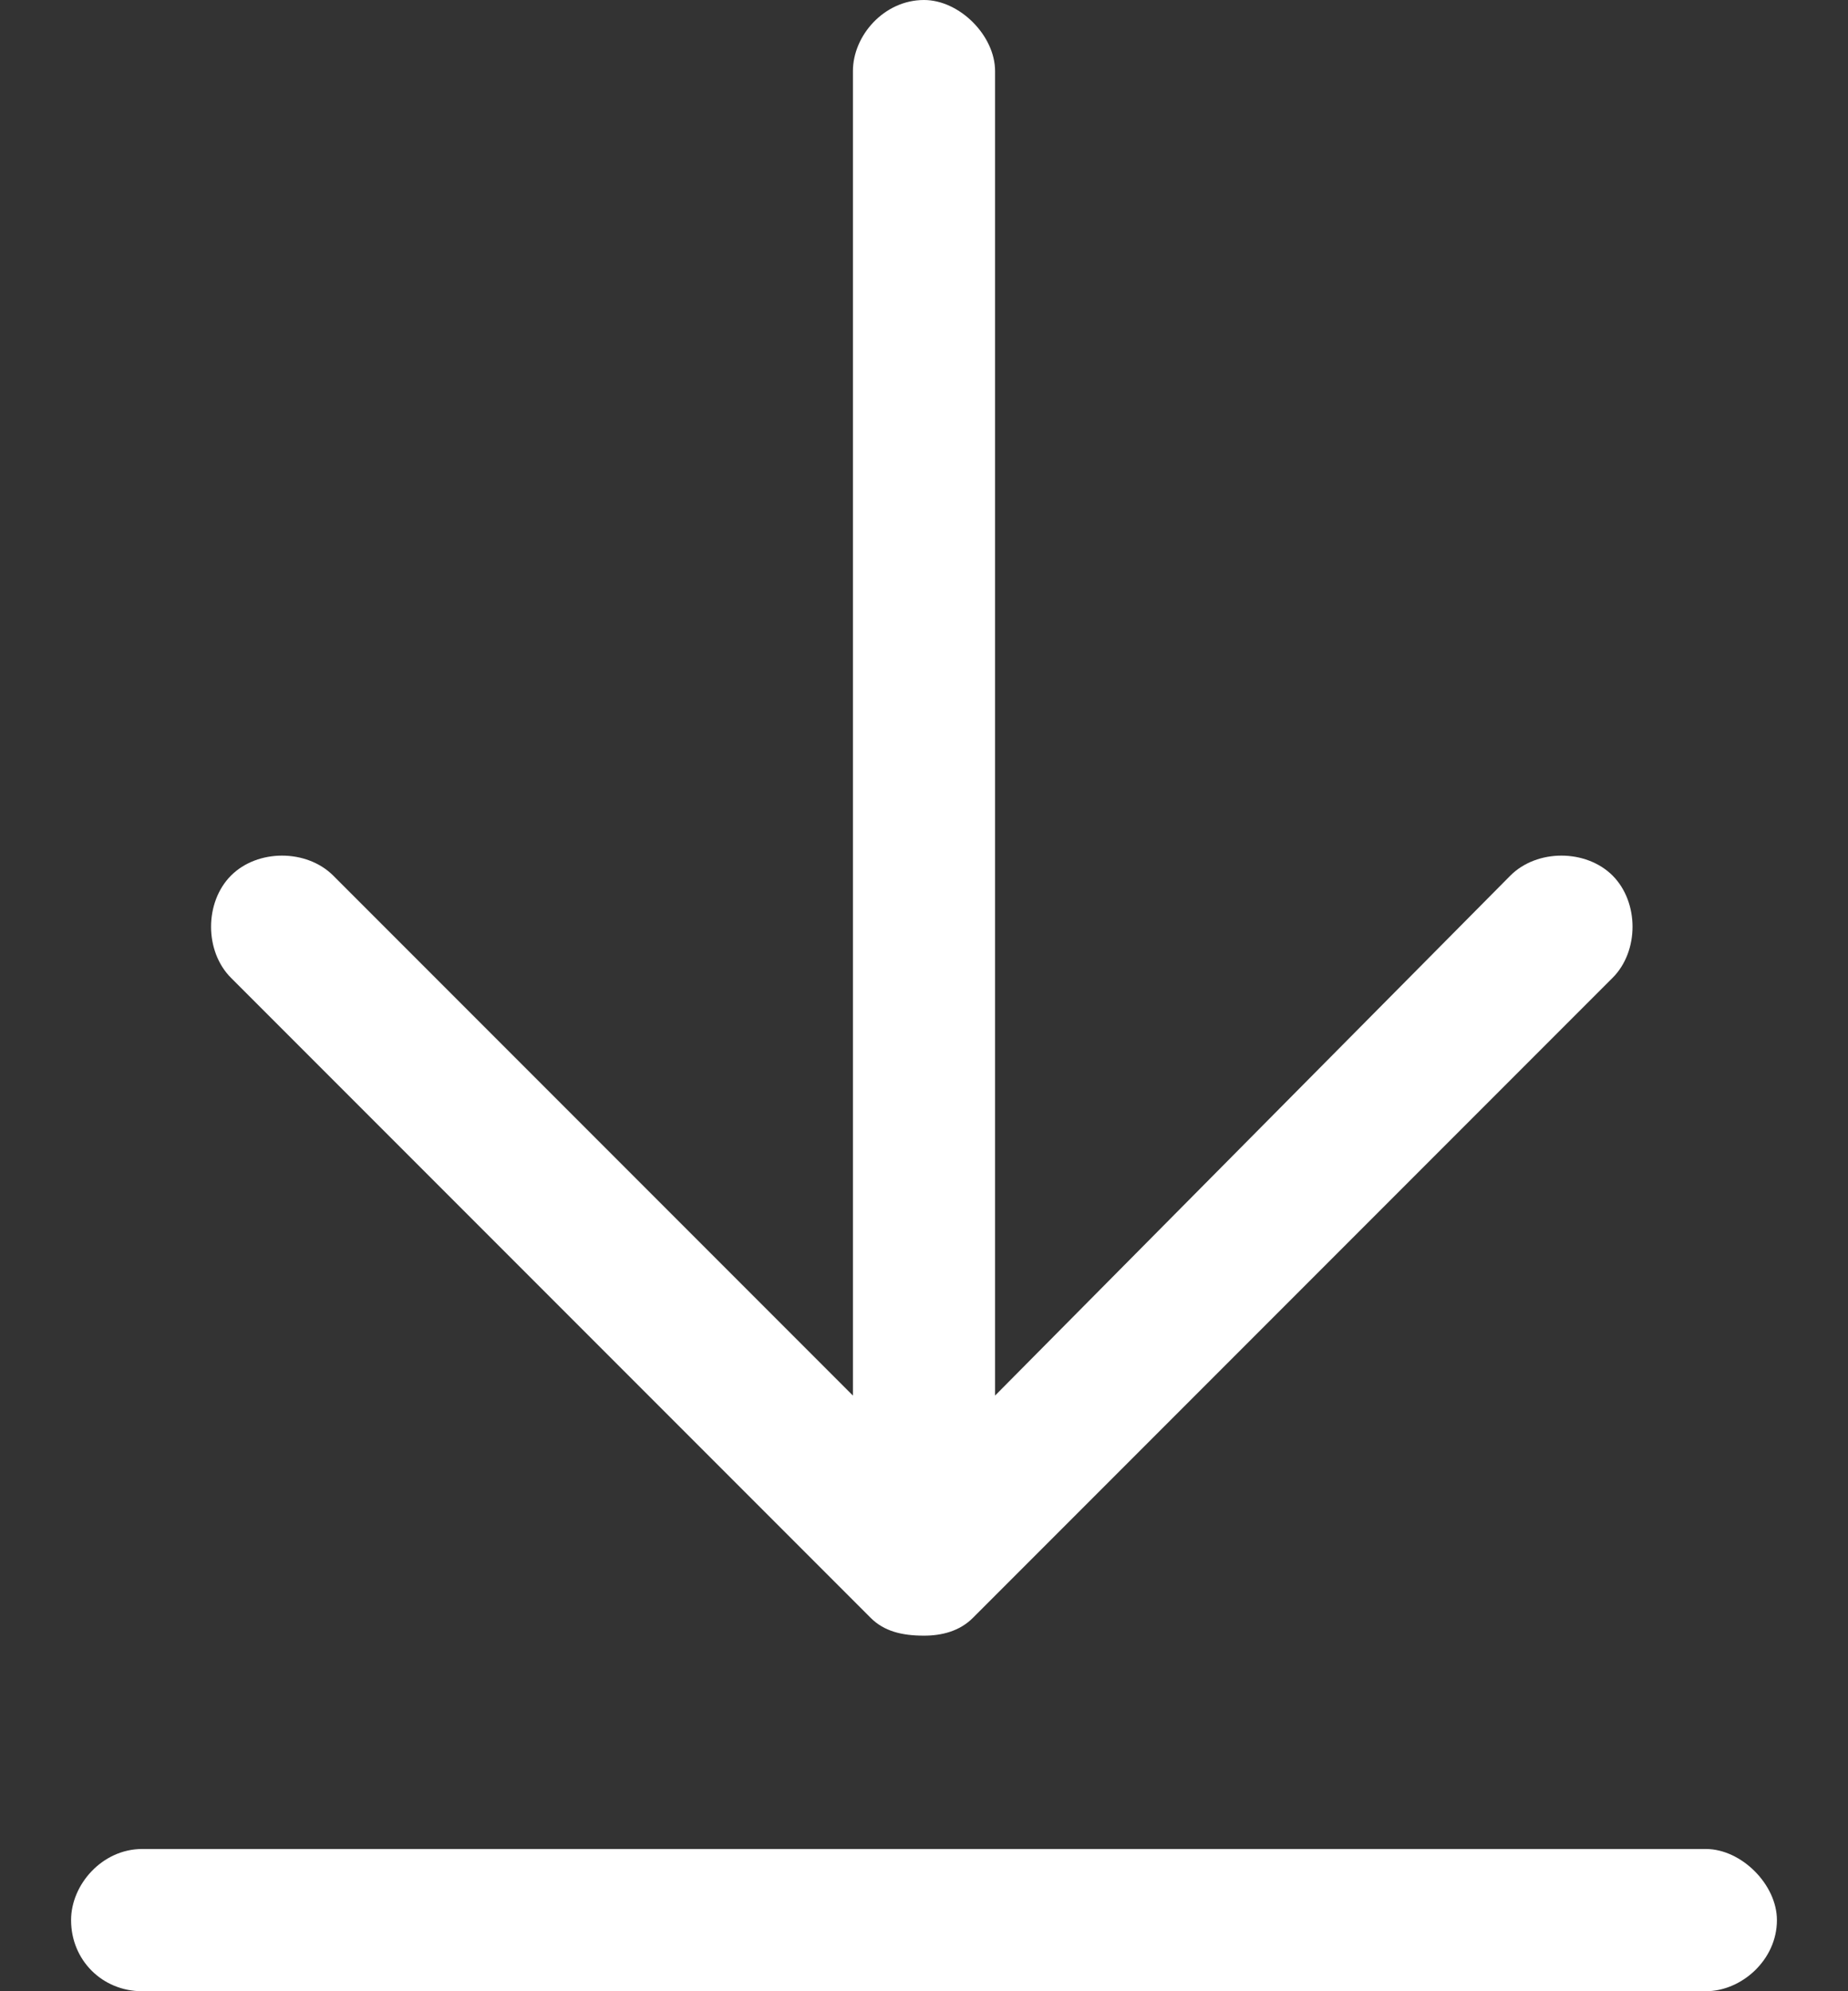
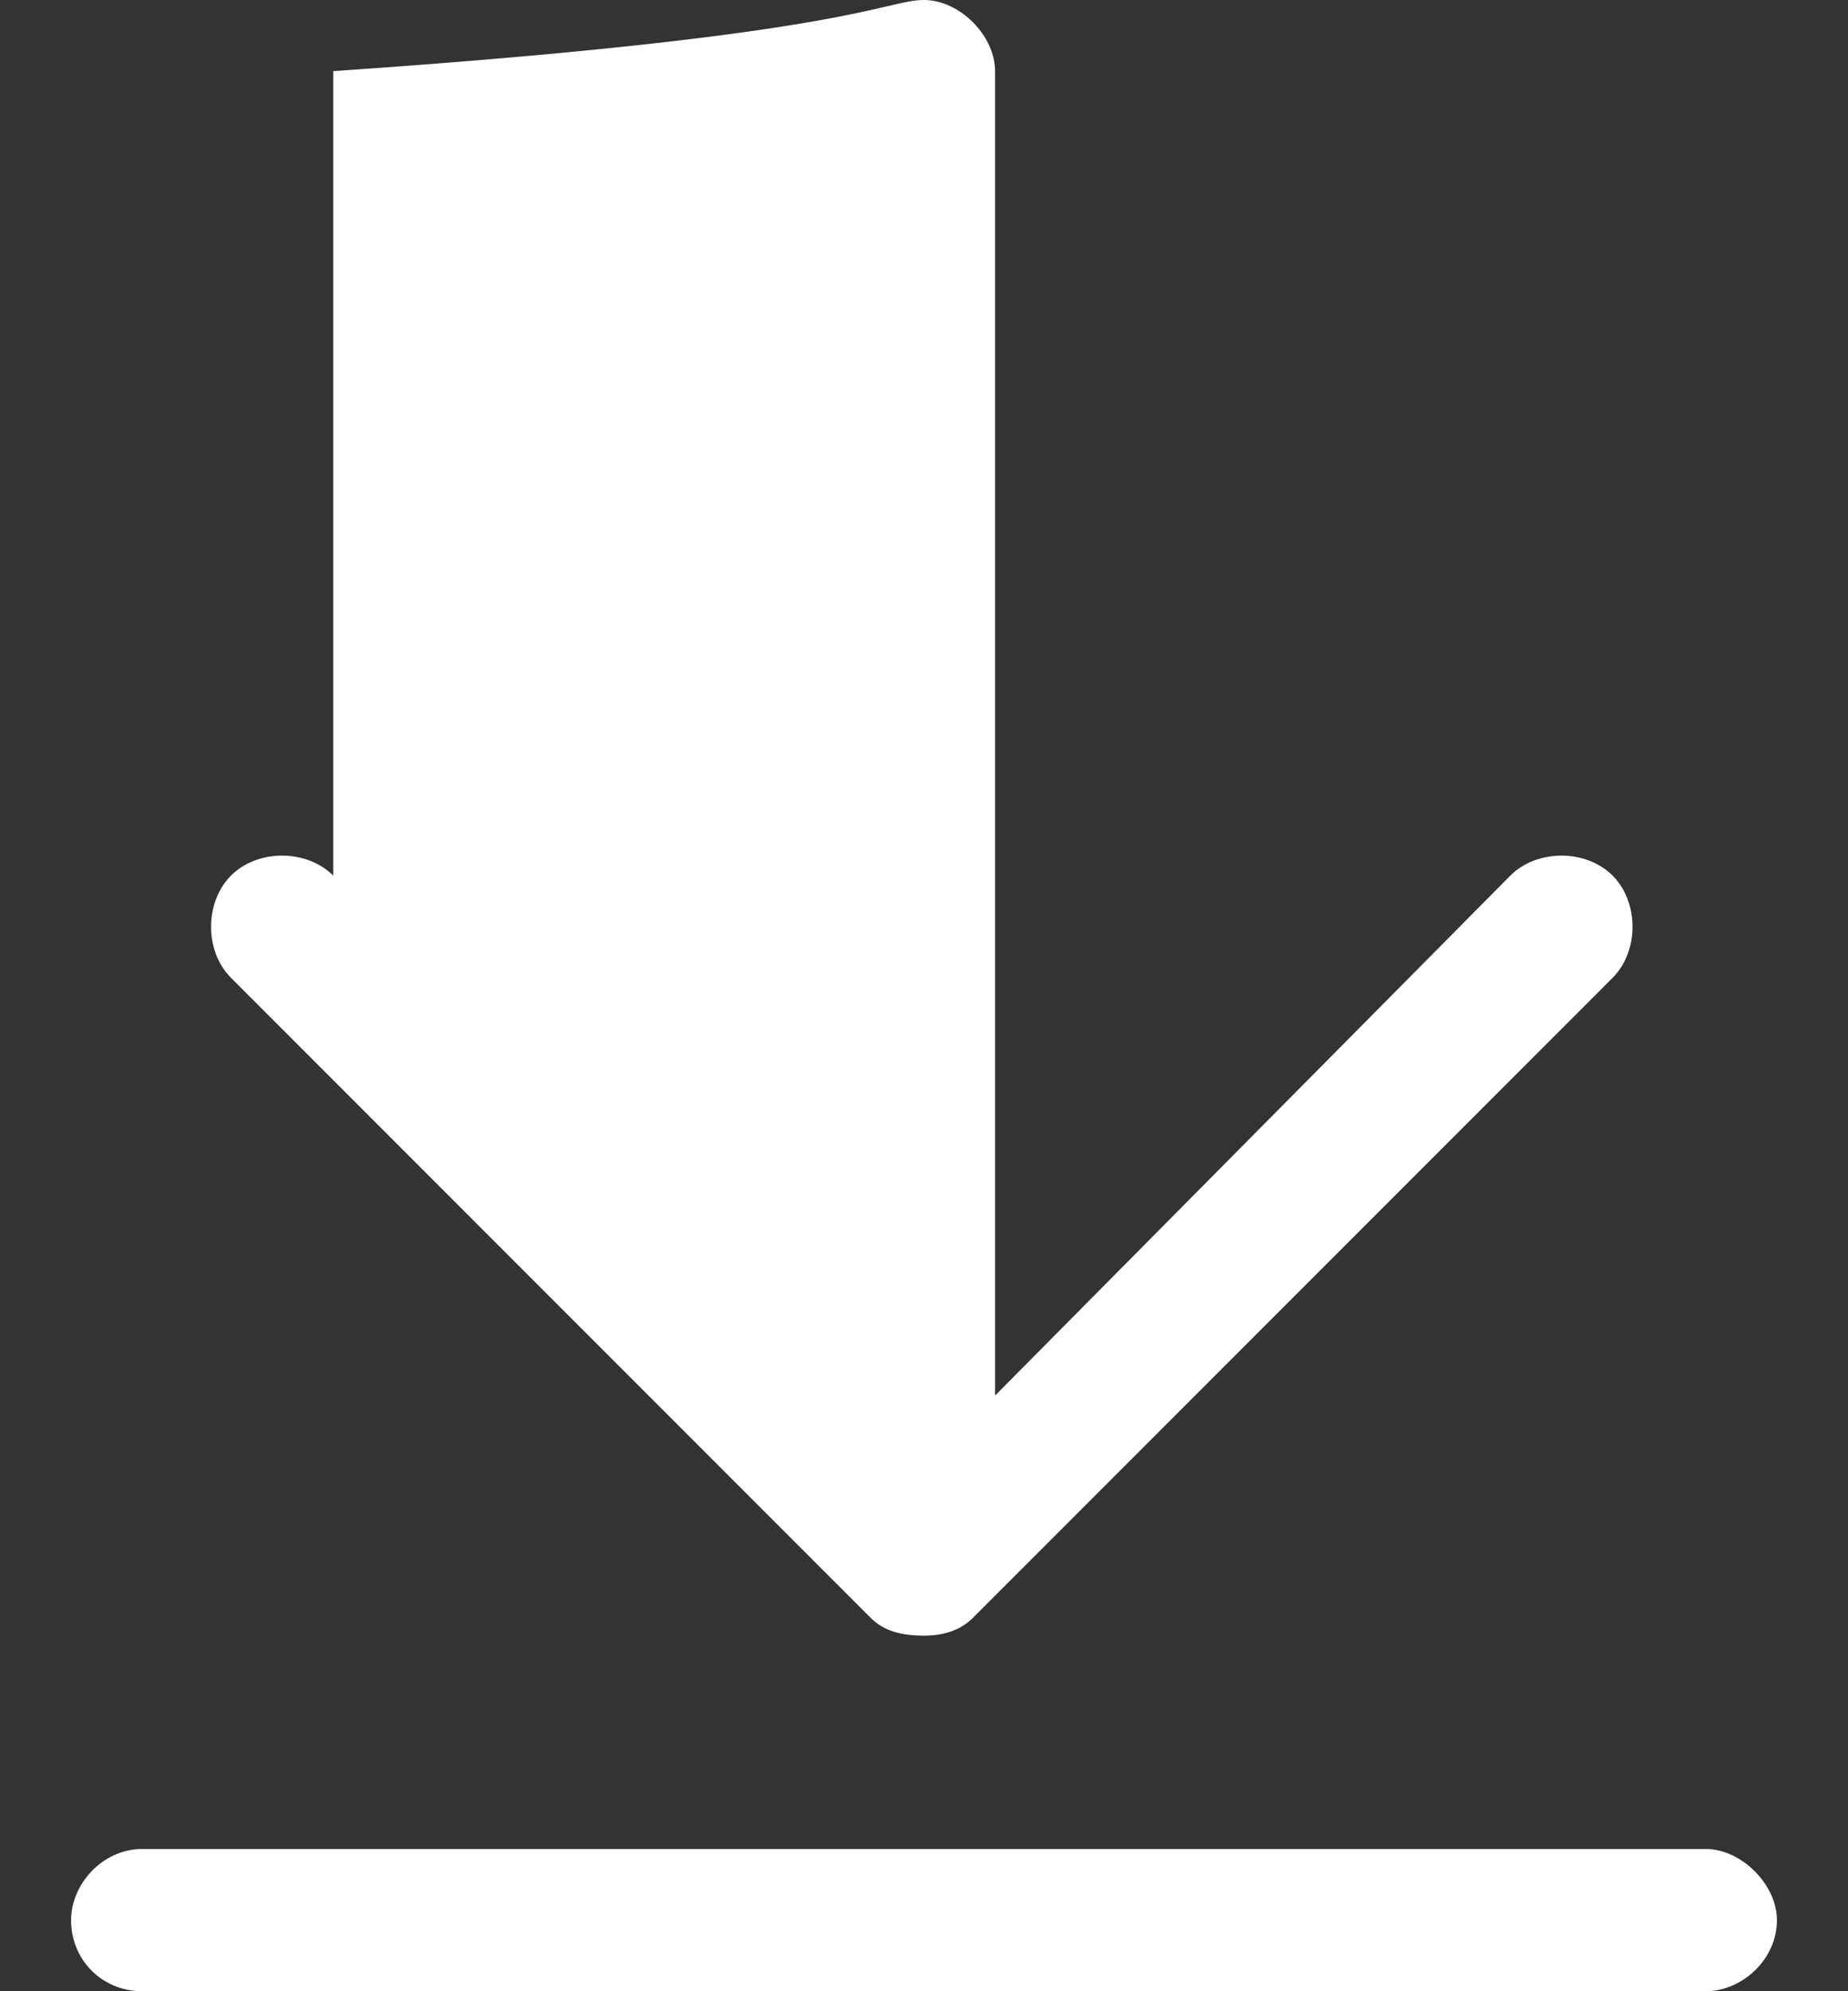
<svg xmlns="http://www.w3.org/2000/svg" width="13" height="14" viewBox="0 0 13 14" fill="none">
  <rect x="0" y="0" width="13" height="14" fill="#333333" stroke="none" />
-   <path d="M6.125 11.375L1.625 6.875C1.438 6.688 1.438 6.344 1.625 6.156C1.812 5.969 2.156 5.969 2.344 6.156L6 9.812V0.5C6 0.25 6.219 0 6.5 0C6.75 0 7 0.25 7 0.5V9.812L10.625 6.156C10.812 5.969 11.156 5.969 11.344 6.156C11.531 6.344 11.531 6.688 11.344 6.875L6.844 11.375C6.75 11.469 6.625 11.5 6.5 11.5C6.344 11.5 6.219 11.469 6.125 11.375ZM12 13C12.25 13 12.5 13.25 12.5 13.5C12.5 13.781 12.25 14 12 14H1C0.719 14 0.5 13.781 0.5 13.5C0.5 13.25 0.719 13 1 13H12Z" fill="white" />
+   <path d="M6.125 11.375L1.625 6.875C1.438 6.688 1.438 6.344 1.625 6.156C1.812 5.969 2.156 5.969 2.344 6.156V0.5C6 0.25 6.219 0 6.5 0C6.75 0 7 0.25 7 0.5V9.812L10.625 6.156C10.812 5.969 11.156 5.969 11.344 6.156C11.531 6.344 11.531 6.688 11.344 6.875L6.844 11.375C6.75 11.469 6.625 11.5 6.5 11.5C6.344 11.5 6.219 11.469 6.125 11.375ZM12 13C12.25 13 12.5 13.25 12.5 13.5C12.5 13.781 12.25 14 12 14H1C0.719 14 0.5 13.781 0.5 13.5C0.5 13.25 0.719 13 1 13H12Z" fill="white" />
</svg>